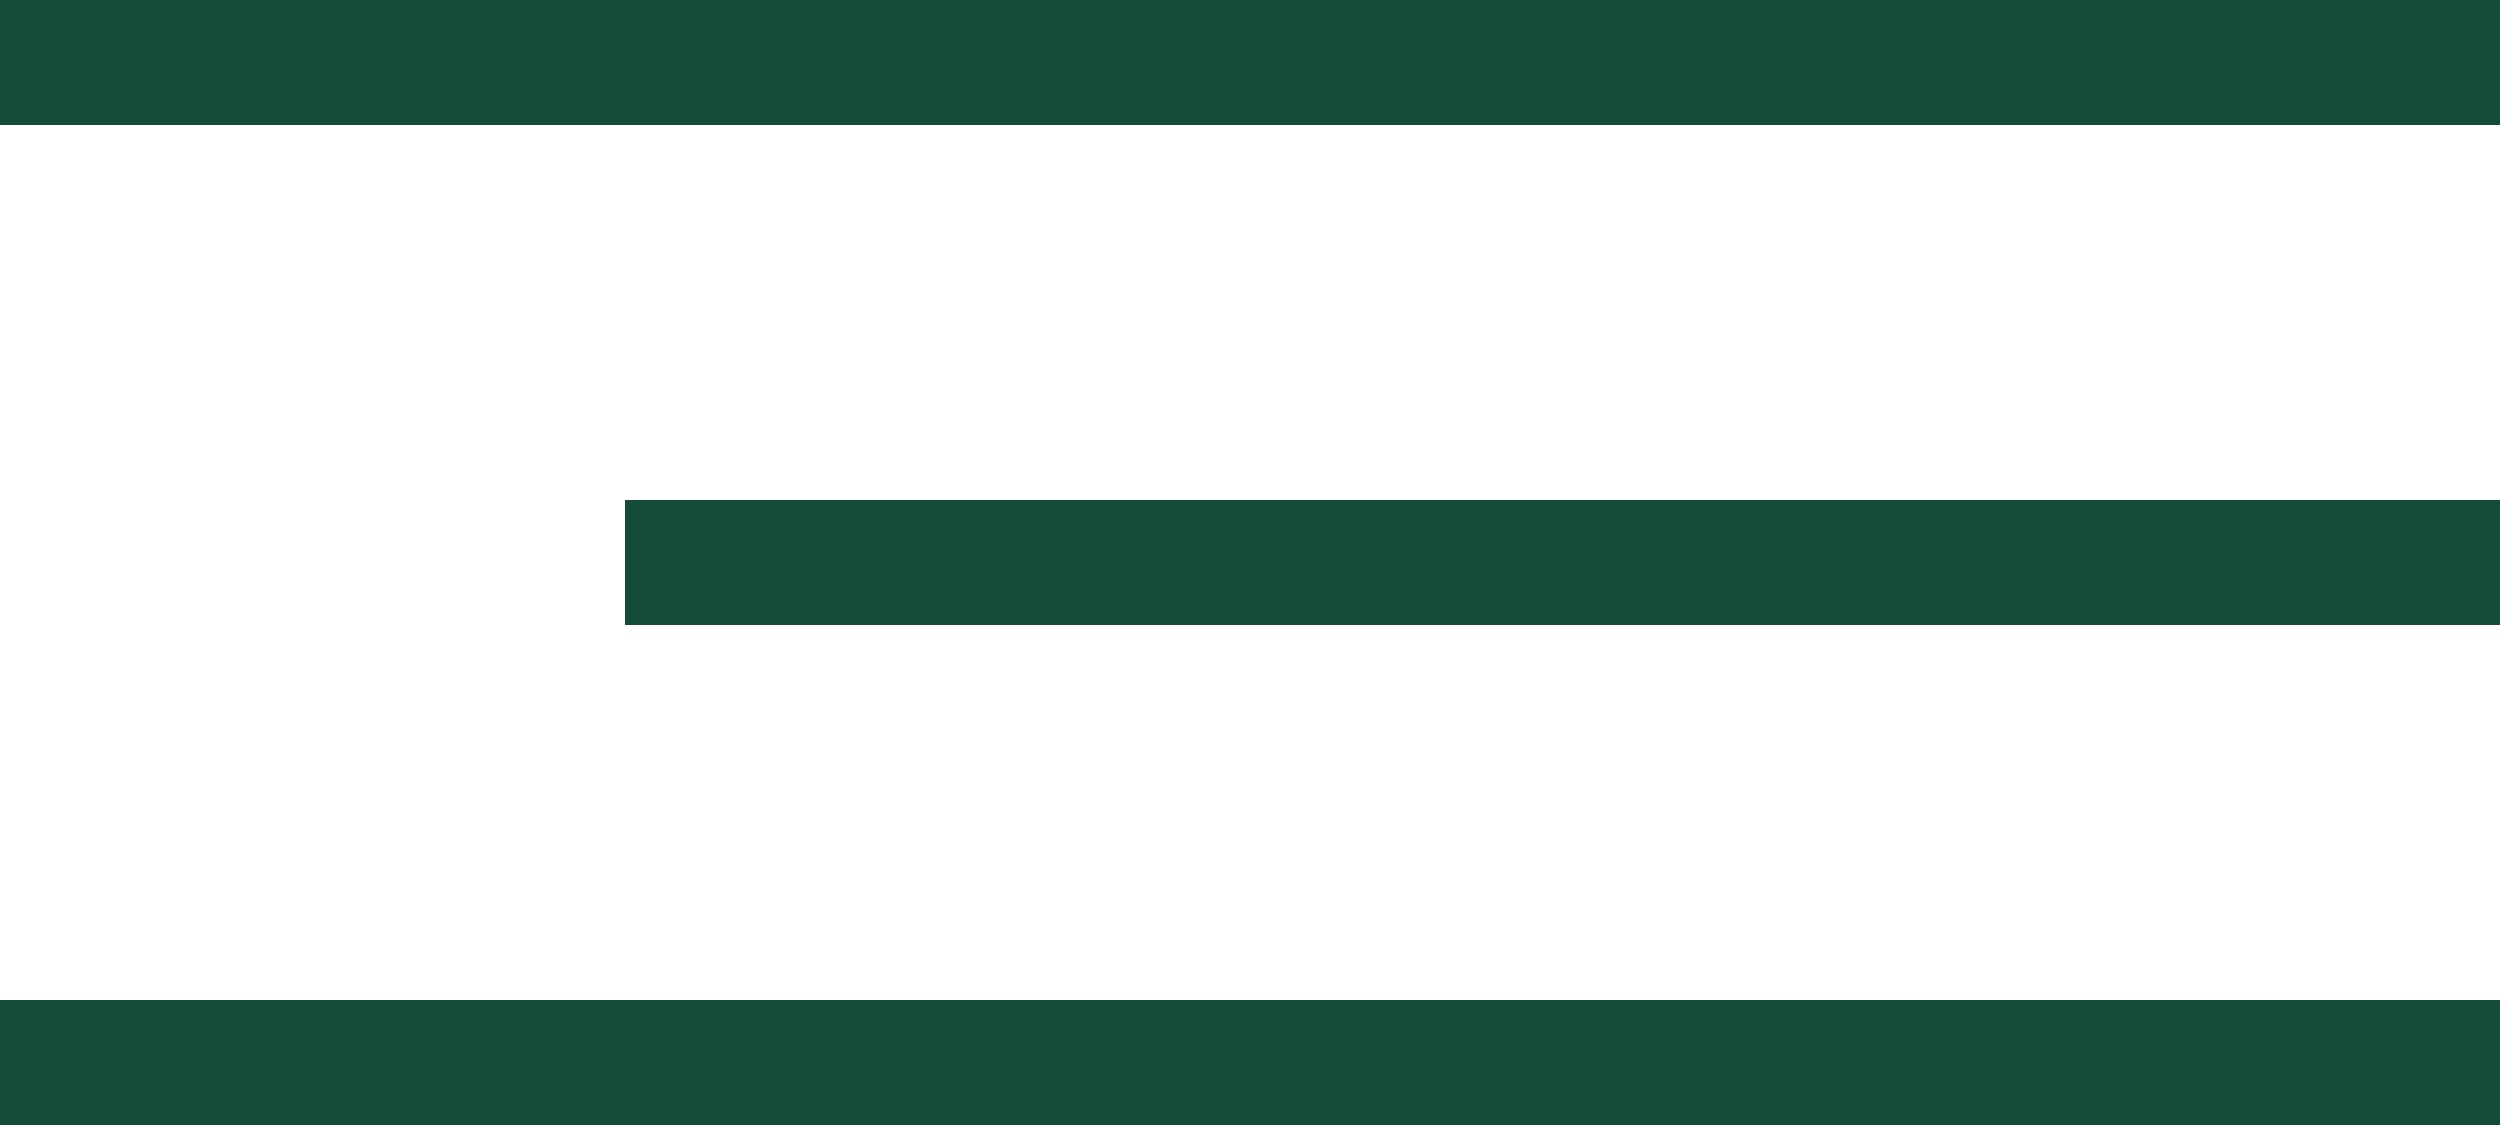
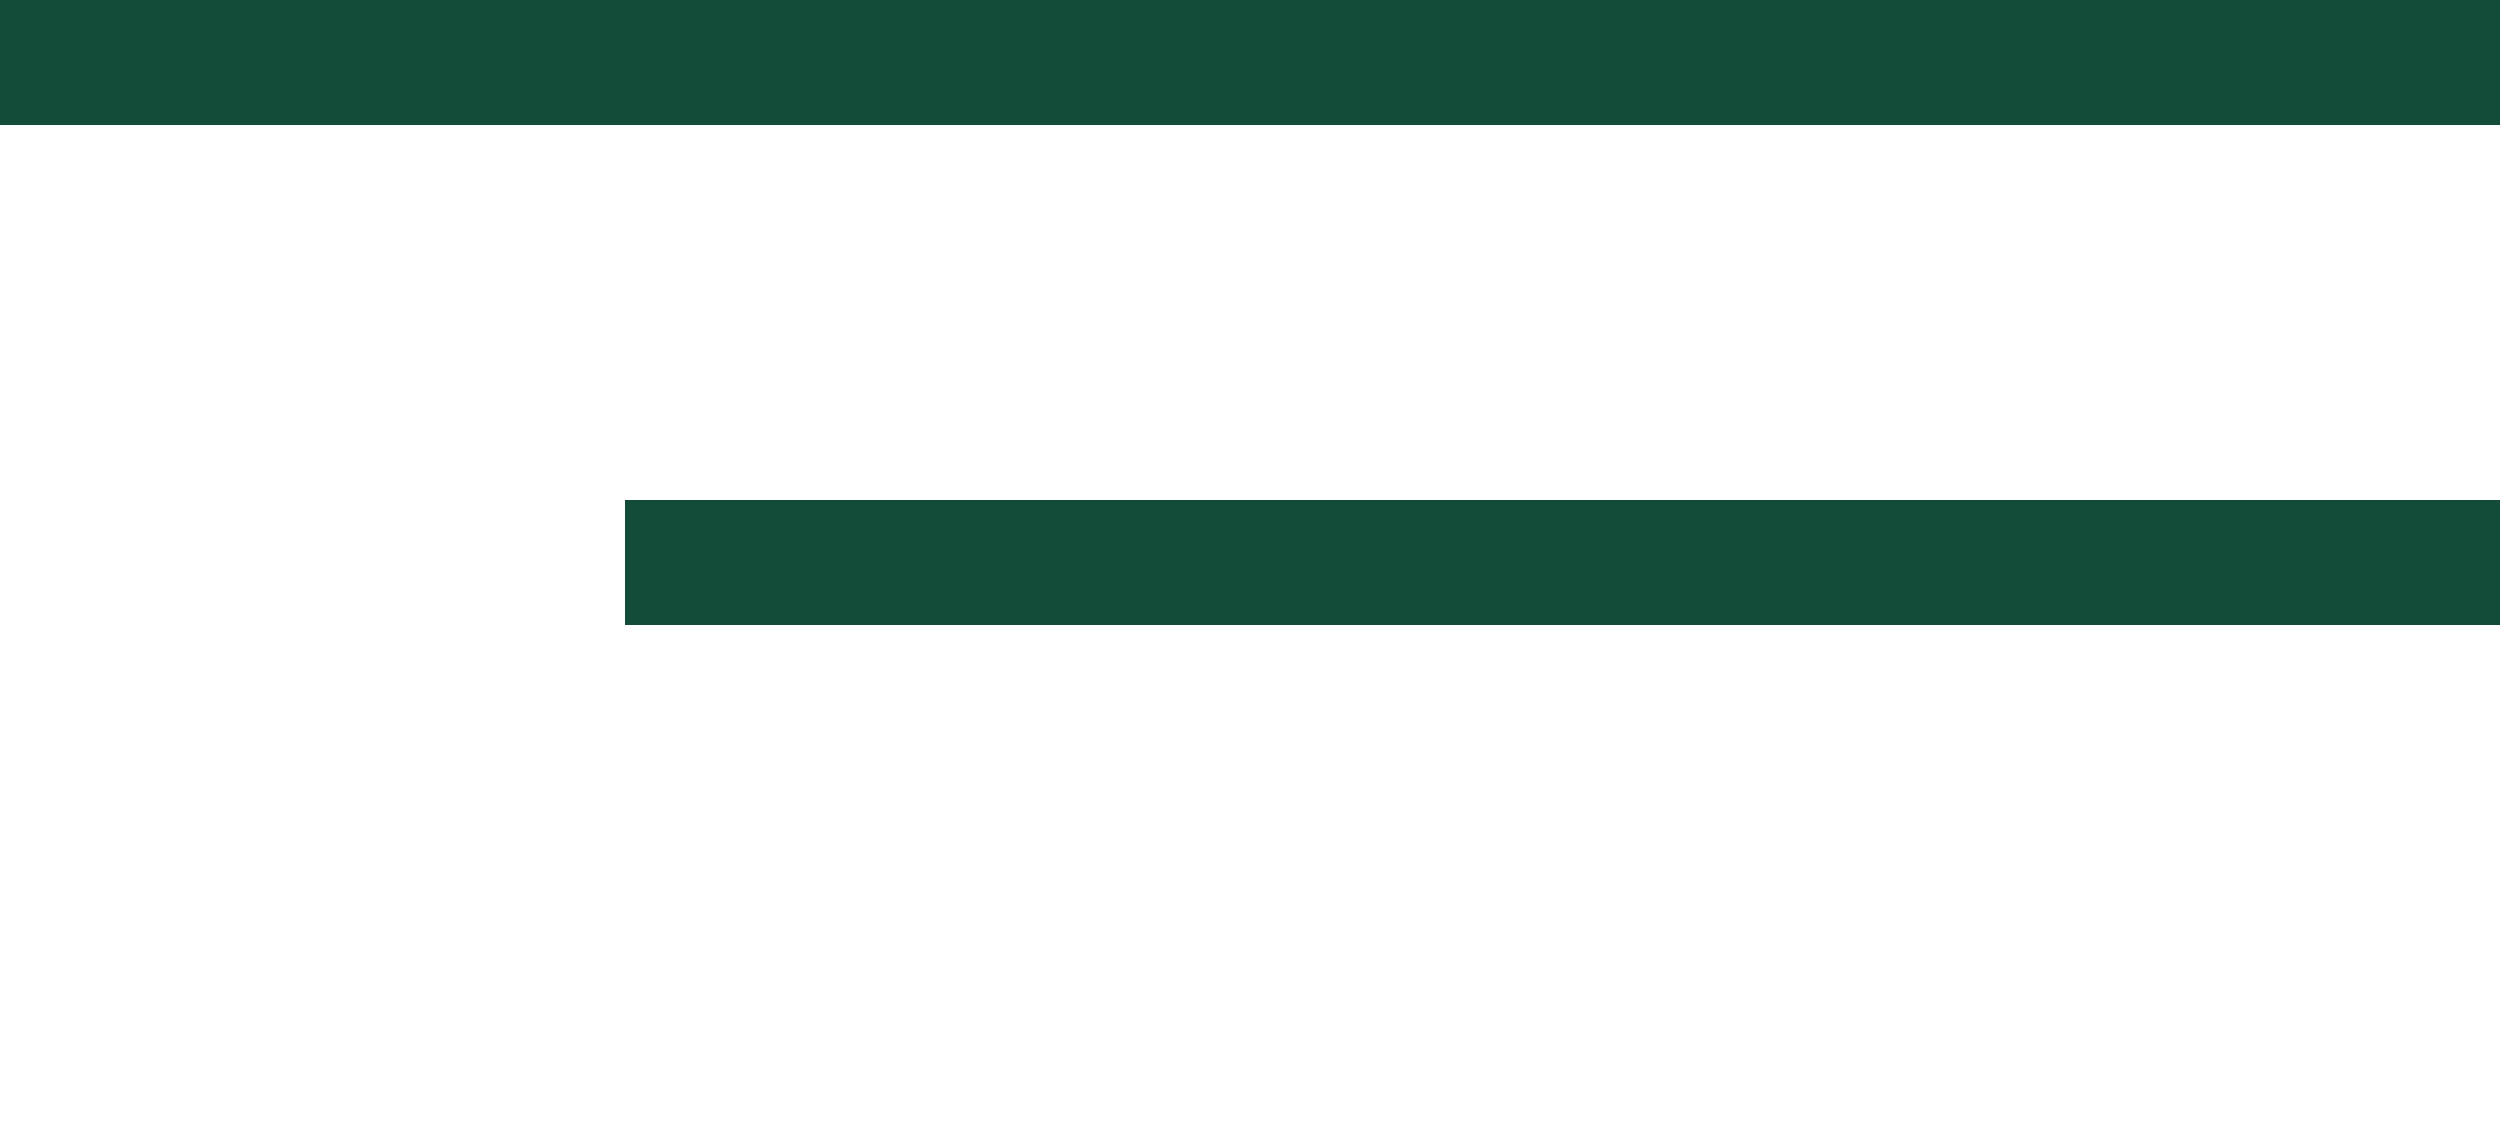
<svg xmlns="http://www.w3.org/2000/svg" width="20" height="9" viewBox="0 0 20 9" fill="none">
  <rect width="20" height="1" fill="#134D3A" />
-   <rect y="8" width="20" height="1" fill="#134D3A" />
  <rect x="5" y="4" width="15" height="1" fill="#134D3A" />
</svg>